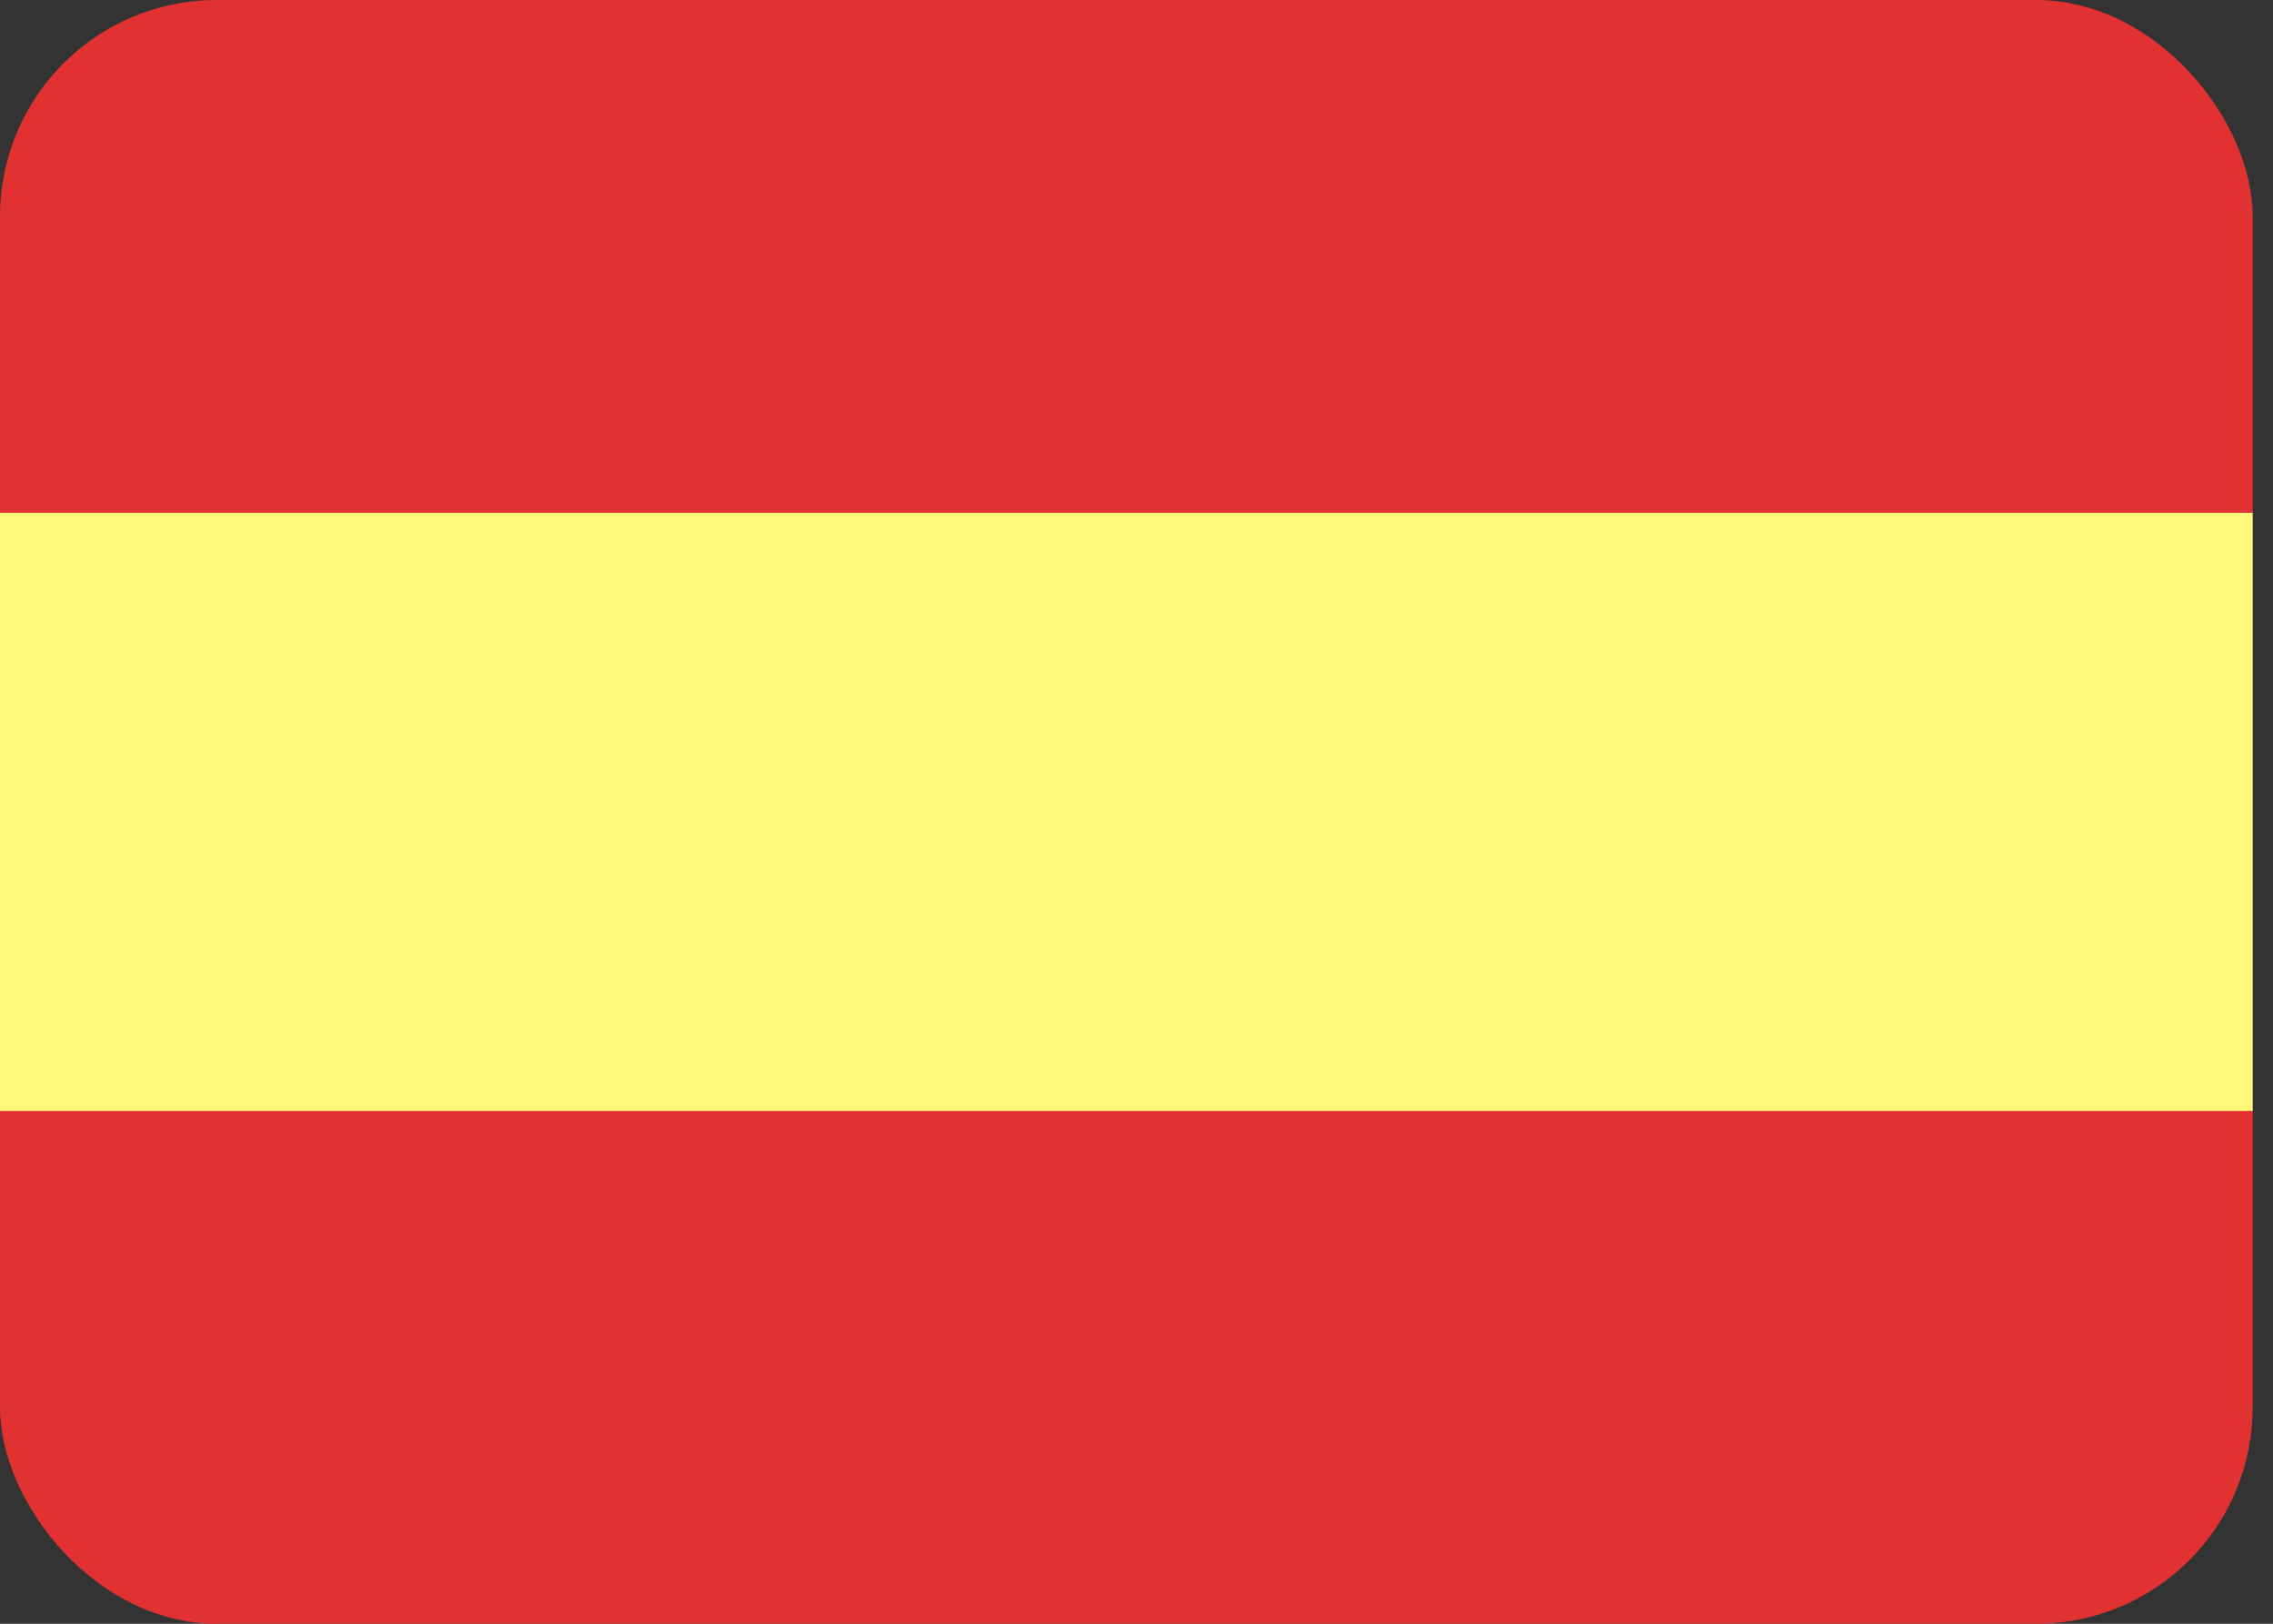
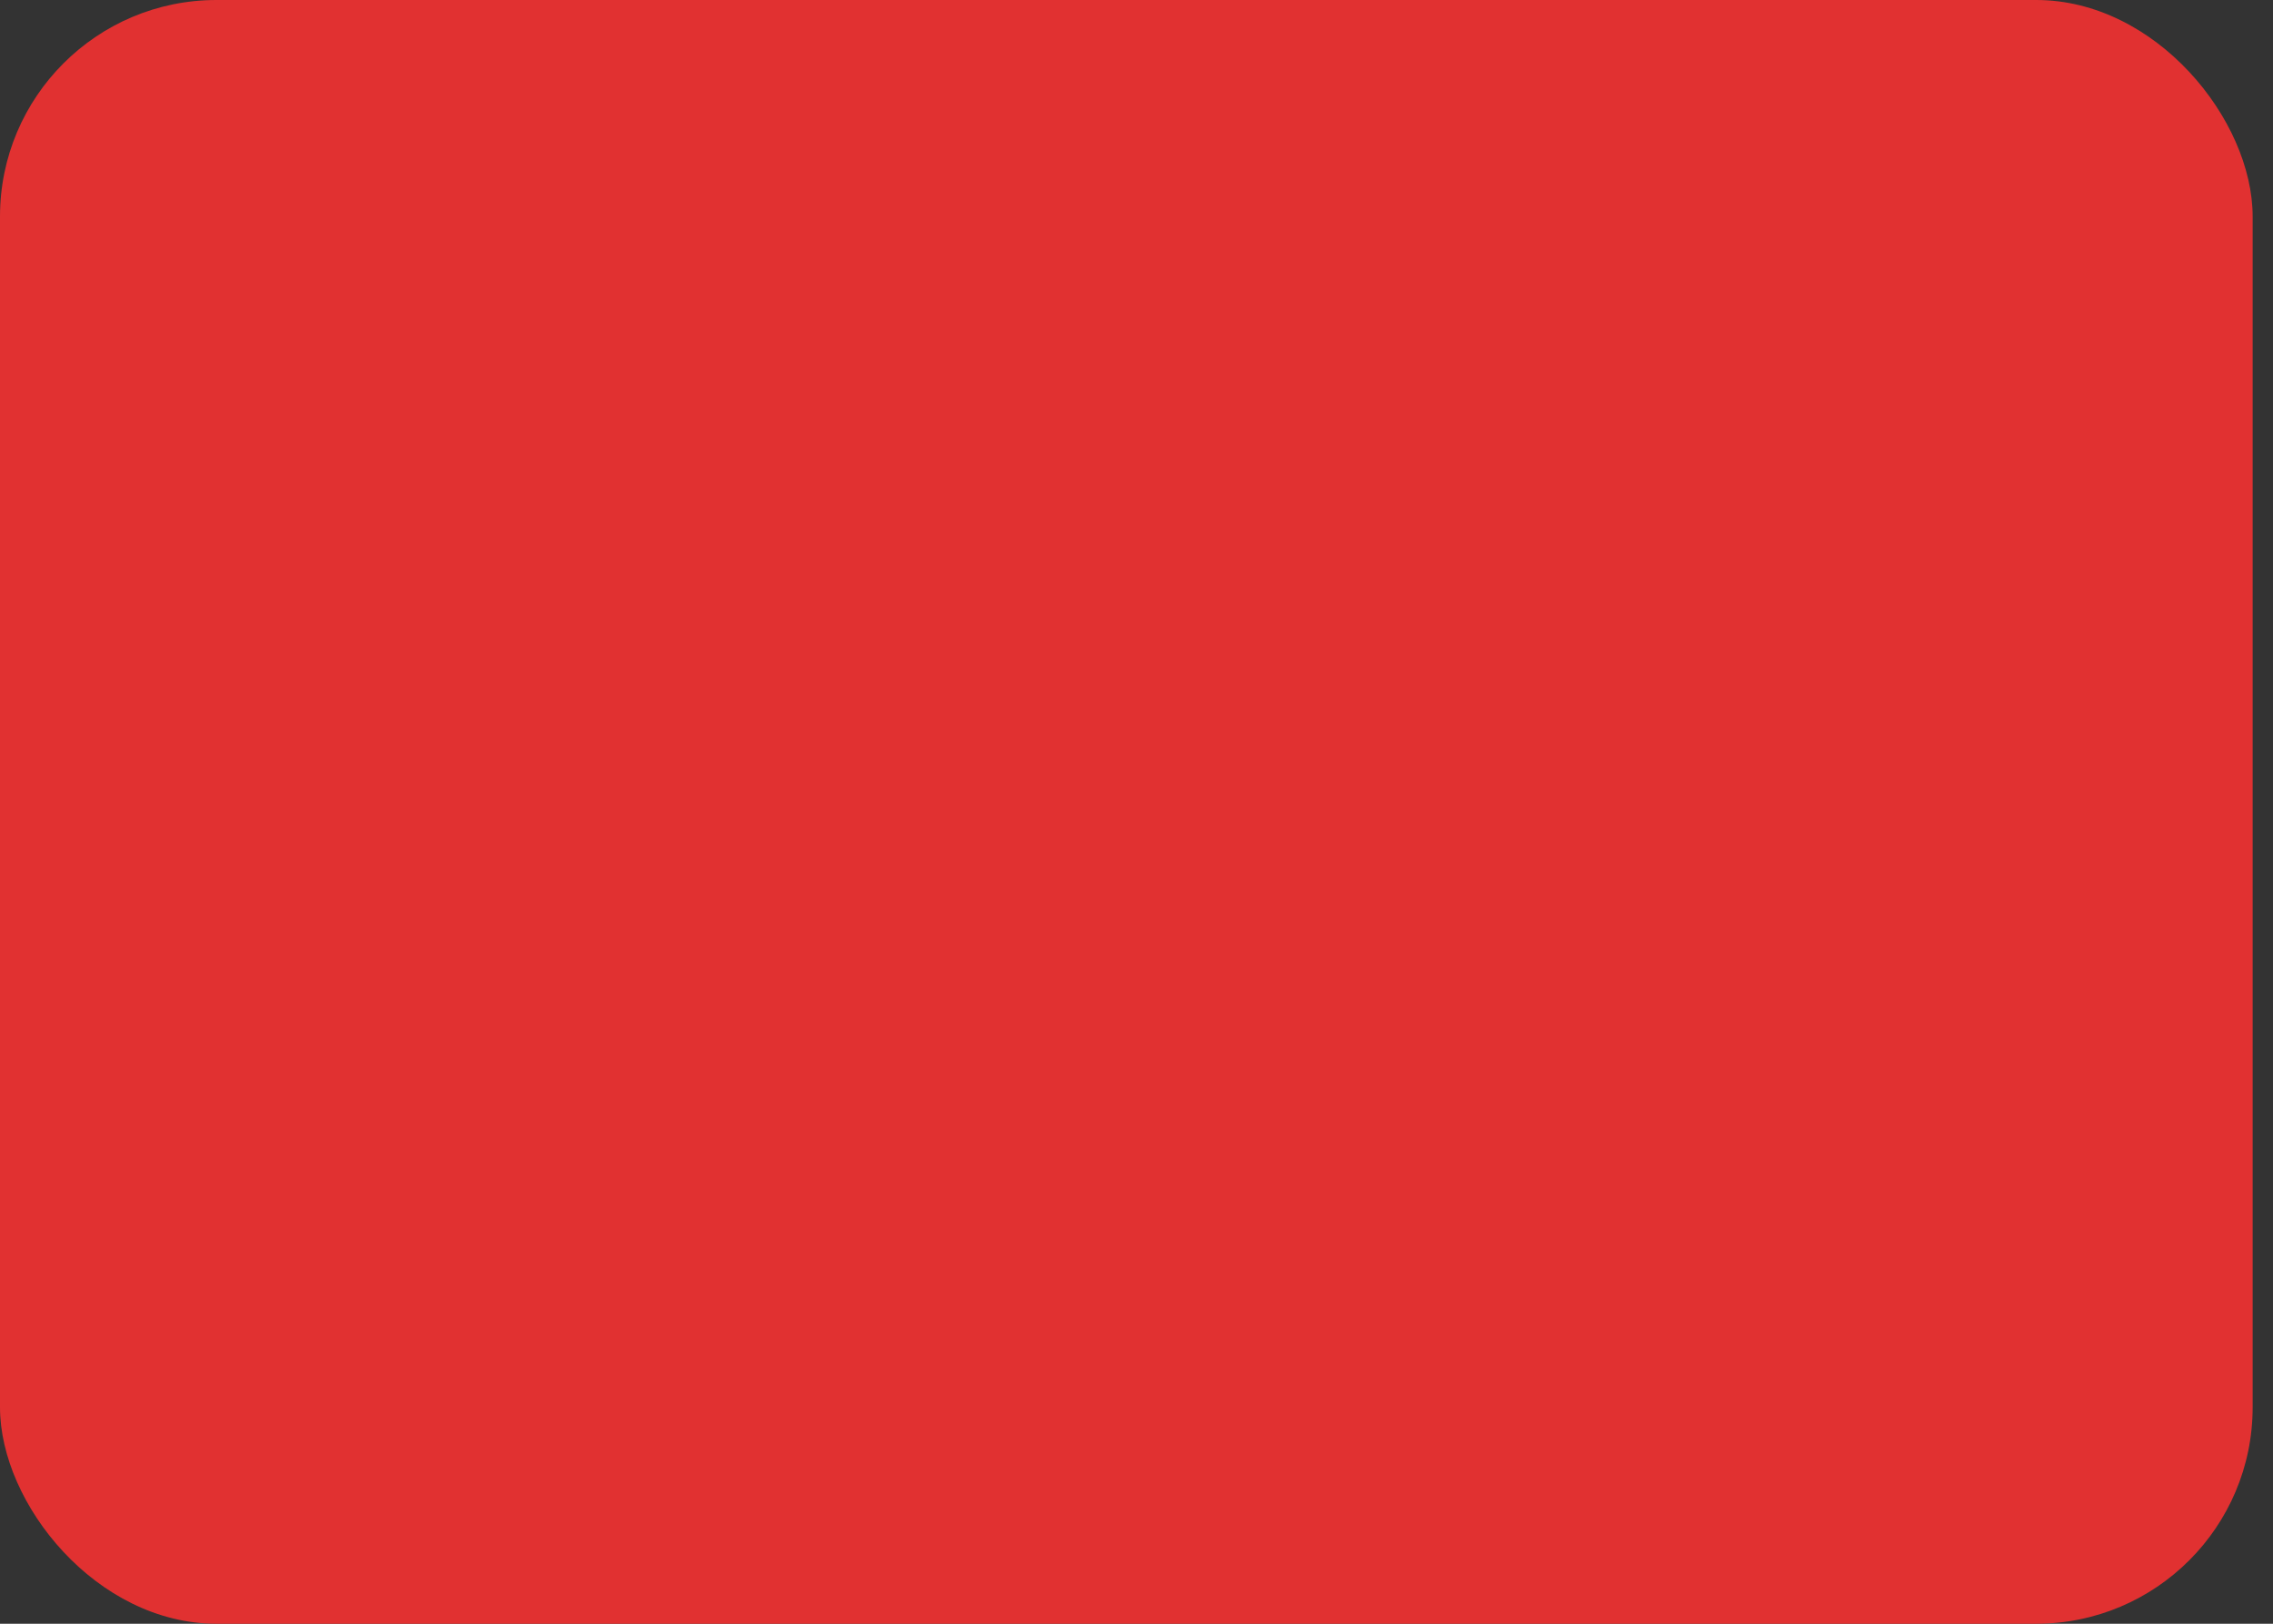
<svg xmlns="http://www.w3.org/2000/svg" width="21px" height="15px" viewBox="0 0 21 15" version="1.1">
  <rect x="0" y="0" width="21" height="15" fill="#333333" stroke="none" />
  <title>Rectangle 14 + Rectangle 15</title>
  <desc>Created with Sketch.</desc>
  <defs />
  <g id="Page-1" stroke="none" stroke-width="1" fill="none" fill-rule="evenodd">
    <g id="4.-Servicio-1" transform="translate(-1229, -40)">
      <g id="idioma-copy" transform="translate(1229, 39)">
        <g id="Rectangle-14-+-Rectangle-15" transform="translate(0, 1)">
          <rect id="Rectangle-14" fill="#E13131" x="0" y="0" width="20.812" height="15" rx="2" />
-           <rect id="Rectangle-15" fill="#FFF87A" x="0" y="4.737" width="20.812" height="5.526" />
        </g>
      </g>
    </g>
  </g>
</svg>